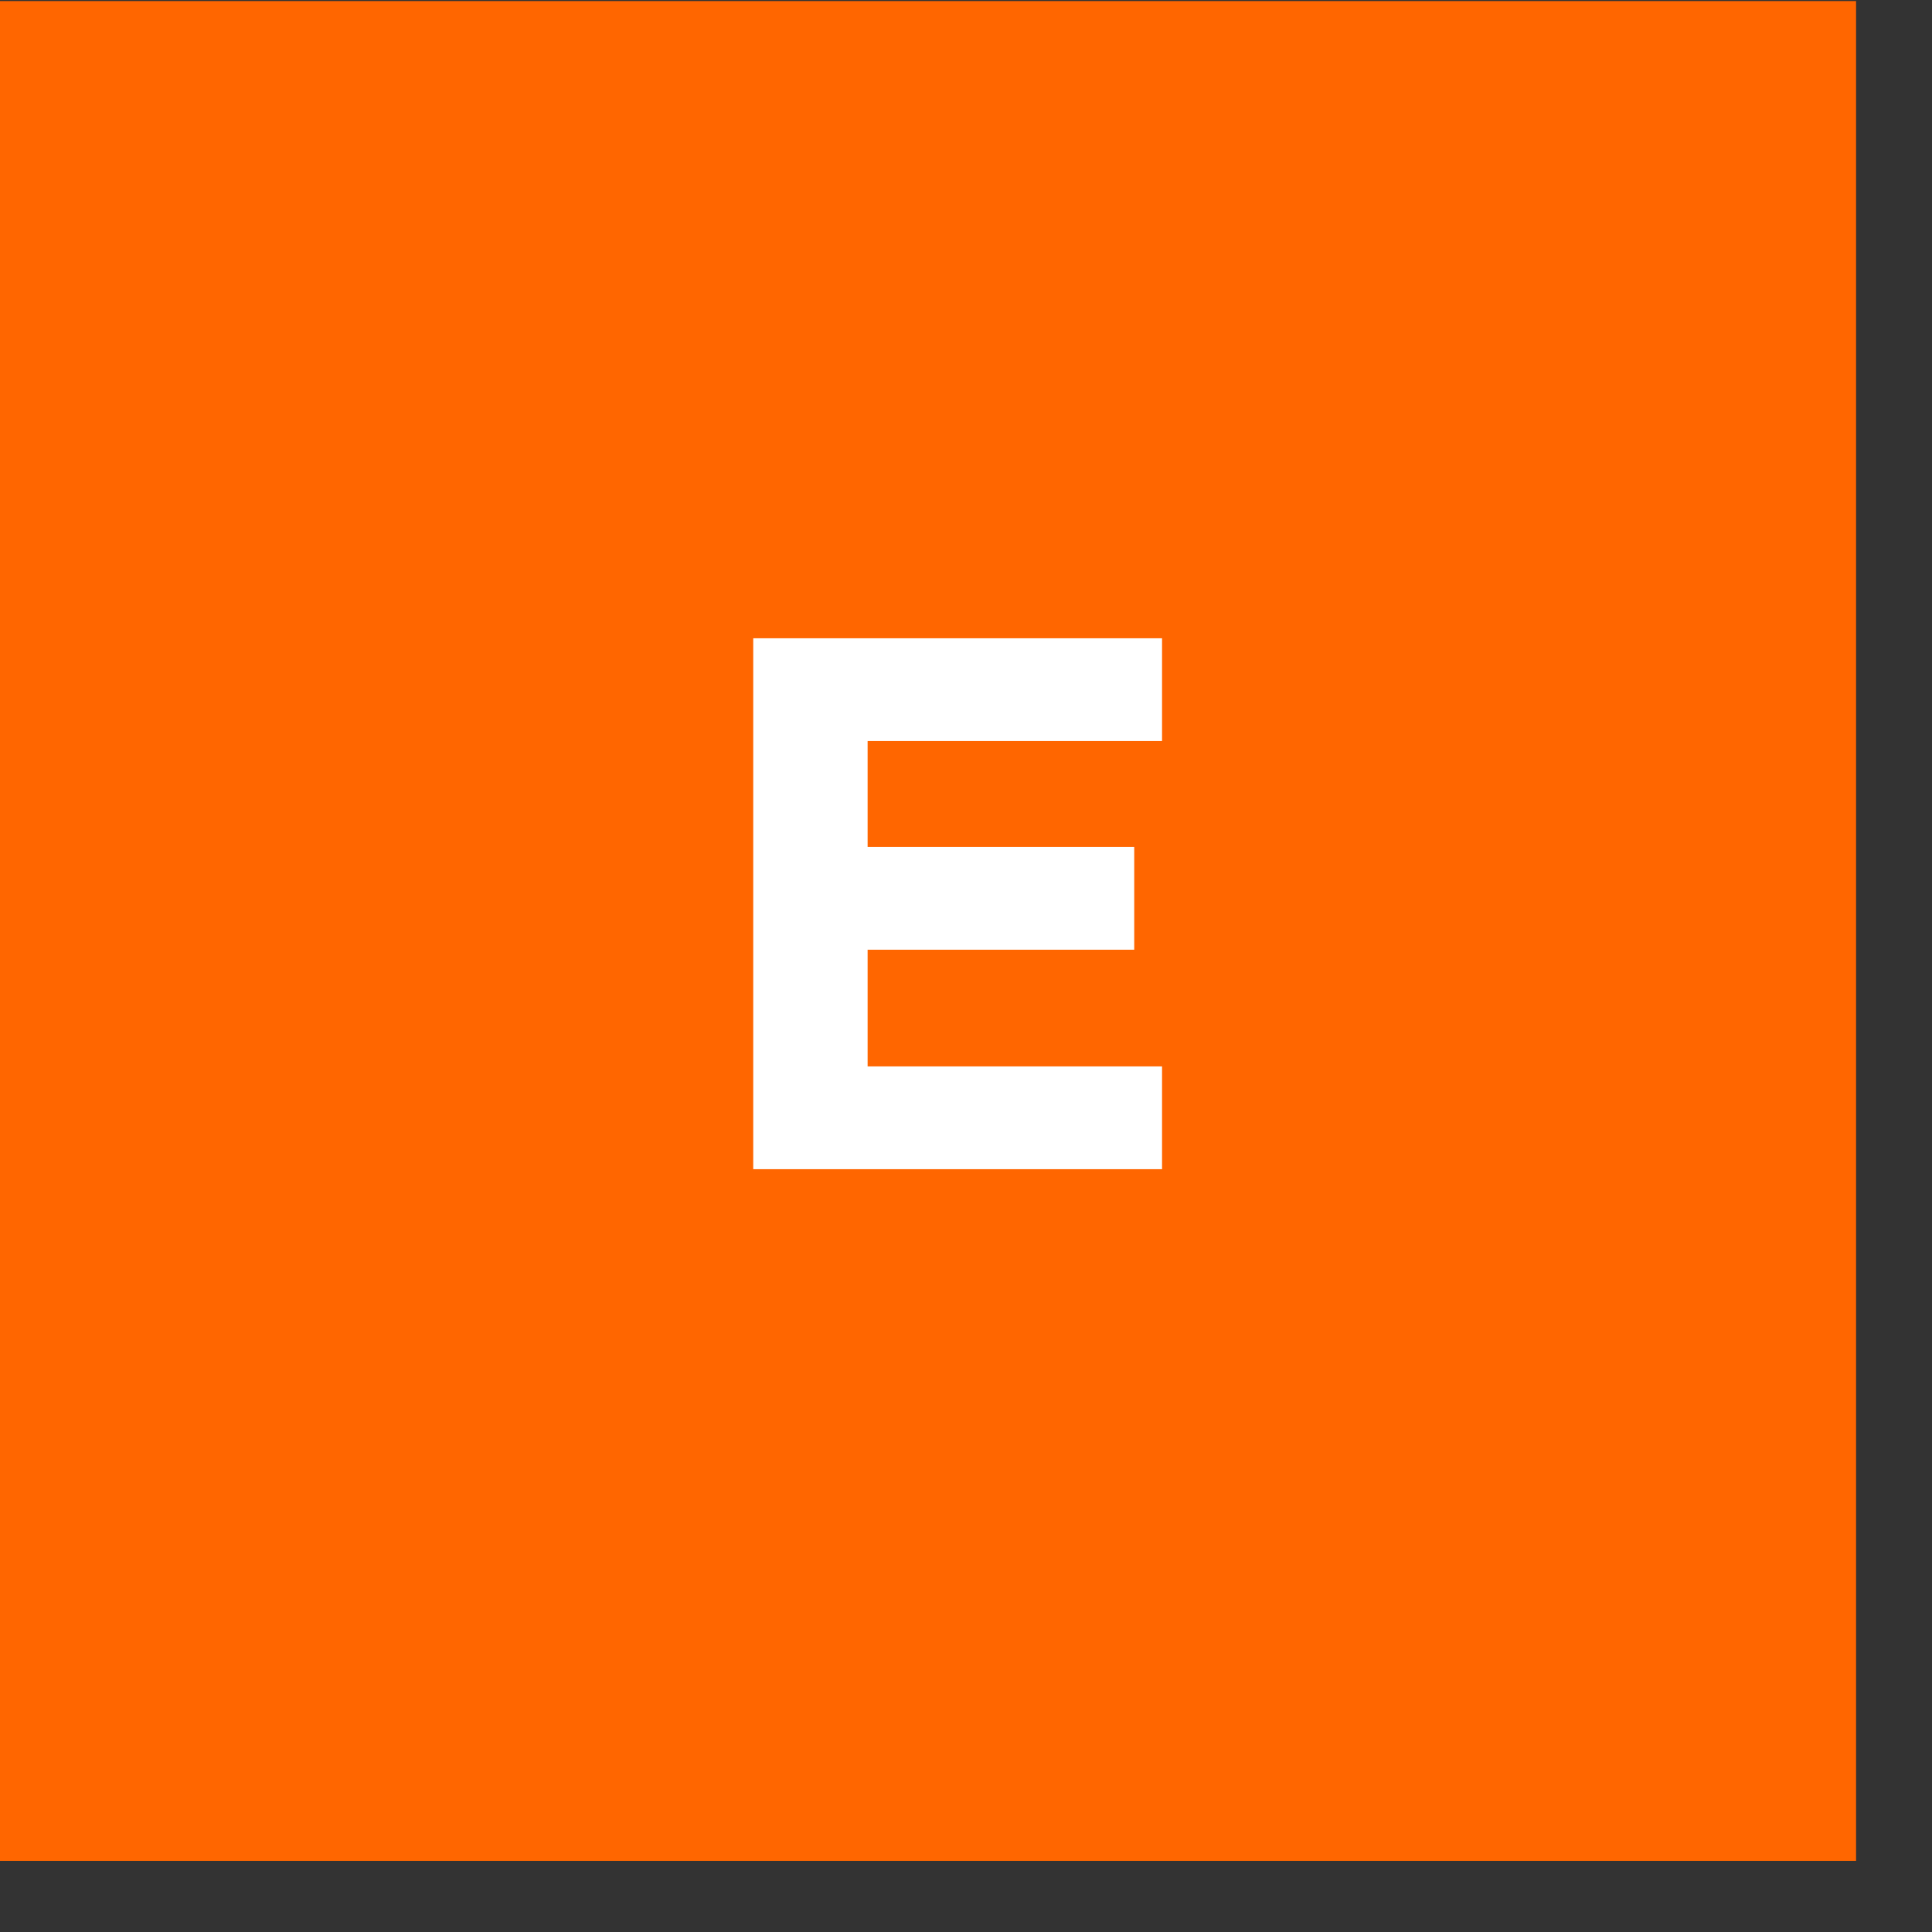
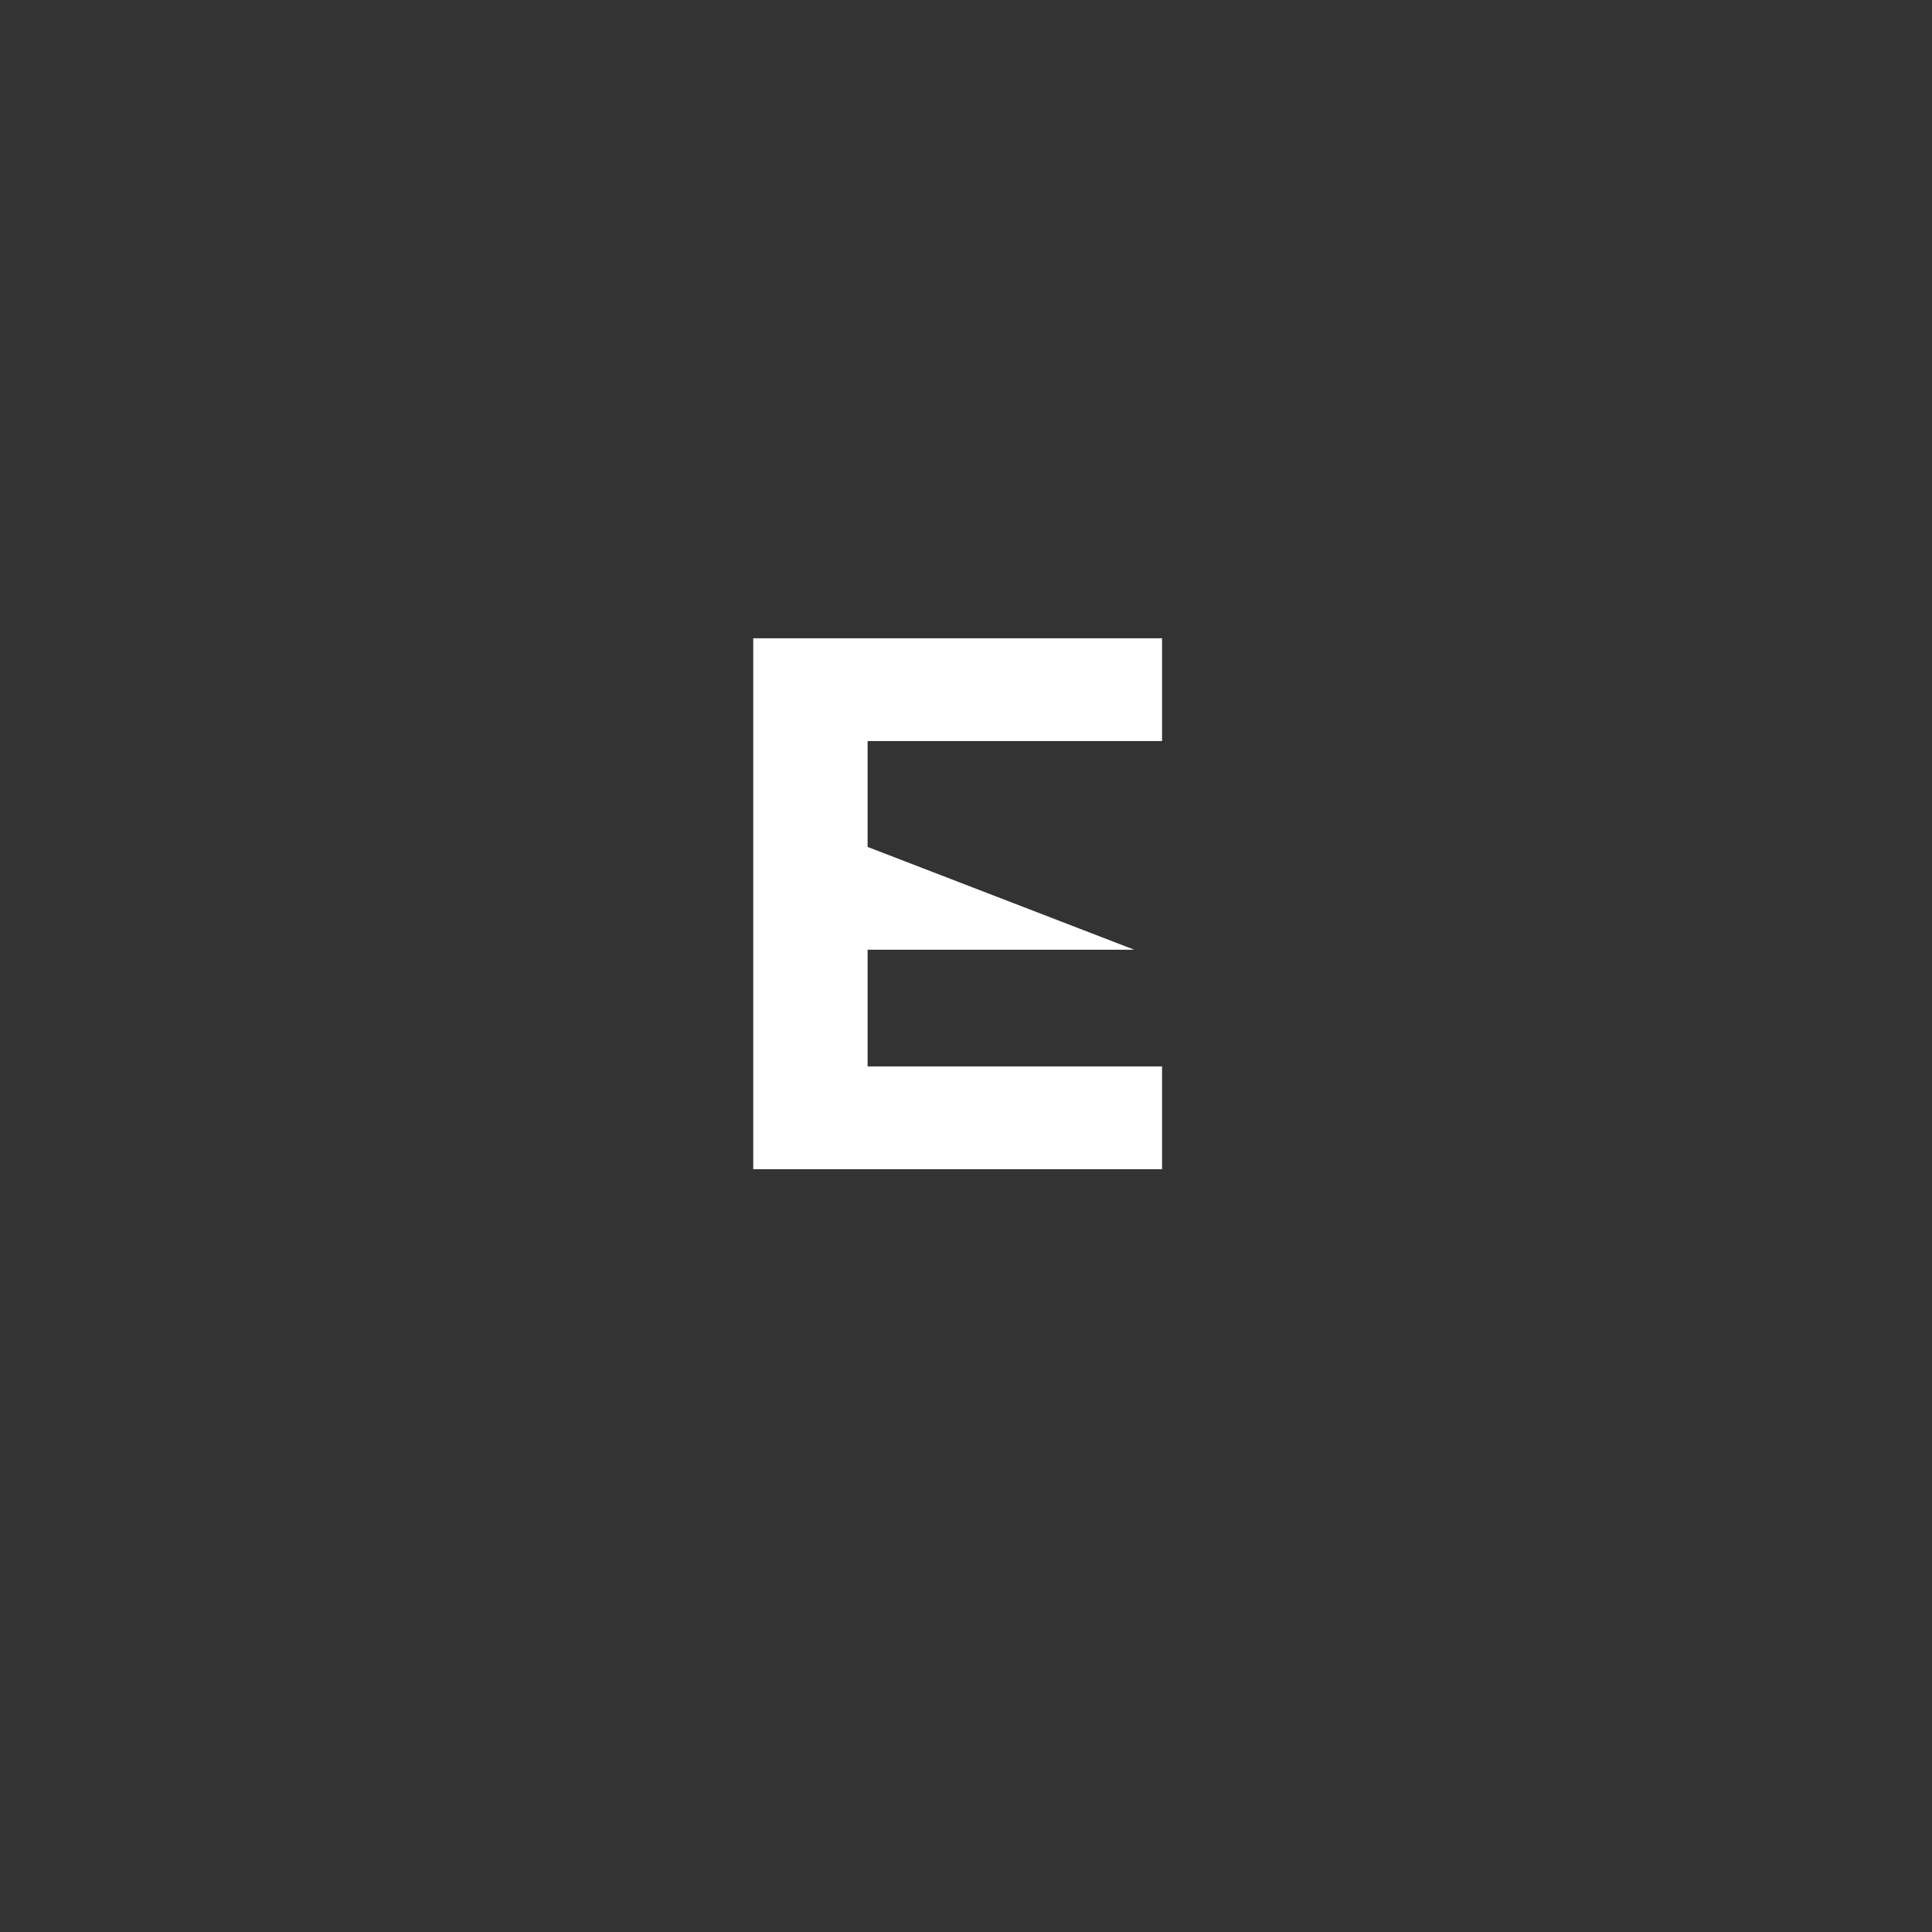
<svg xmlns="http://www.w3.org/2000/svg" viewBox="0 0 500 500">
  <rect x="0" y="0" width="500" height="500" fill="#333333" stroke="none" />
-   <rect x="0.028" y="0.775" width="479.82" height="480.316" style="fill: rgb(255, 102, 0); stroke: rgb(255, 102, 0);" transform="matrix(1, 0, 0, 1, 0, -7.105427357601002e-15)" />
-   <path id="path-1" class="cls-1" d="M 300.737 191.784 L 300.737 165.184 L 194.937 165.184 L 194.937 302.584 L 300.737 302.584 L 300.737 275.984 L 224.537 275.984 L 224.537 245.784 L 293.537 245.784 L 293.537 219.184 L 224.537 219.184 L 224.537 191.784 L 300.737 191.784 Z" style="fill: rgb(255, 255, 255); fill-rule: evenodd;" transform="matrix(1, 0, 0, 1, 0, -7.105427357601002e-15)" />
+   <path id="path-1" class="cls-1" d="M 300.737 191.784 L 300.737 165.184 L 194.937 165.184 L 194.937 302.584 L 300.737 302.584 L 300.737 275.984 L 224.537 275.984 L 224.537 245.784 L 293.537 245.784 L 224.537 219.184 L 224.537 191.784 L 300.737 191.784 Z" style="fill: rgb(255, 255, 255); fill-rule: evenodd;" transform="matrix(1, 0, 0, 1, 0, -7.105427357601002e-15)" />
</svg>